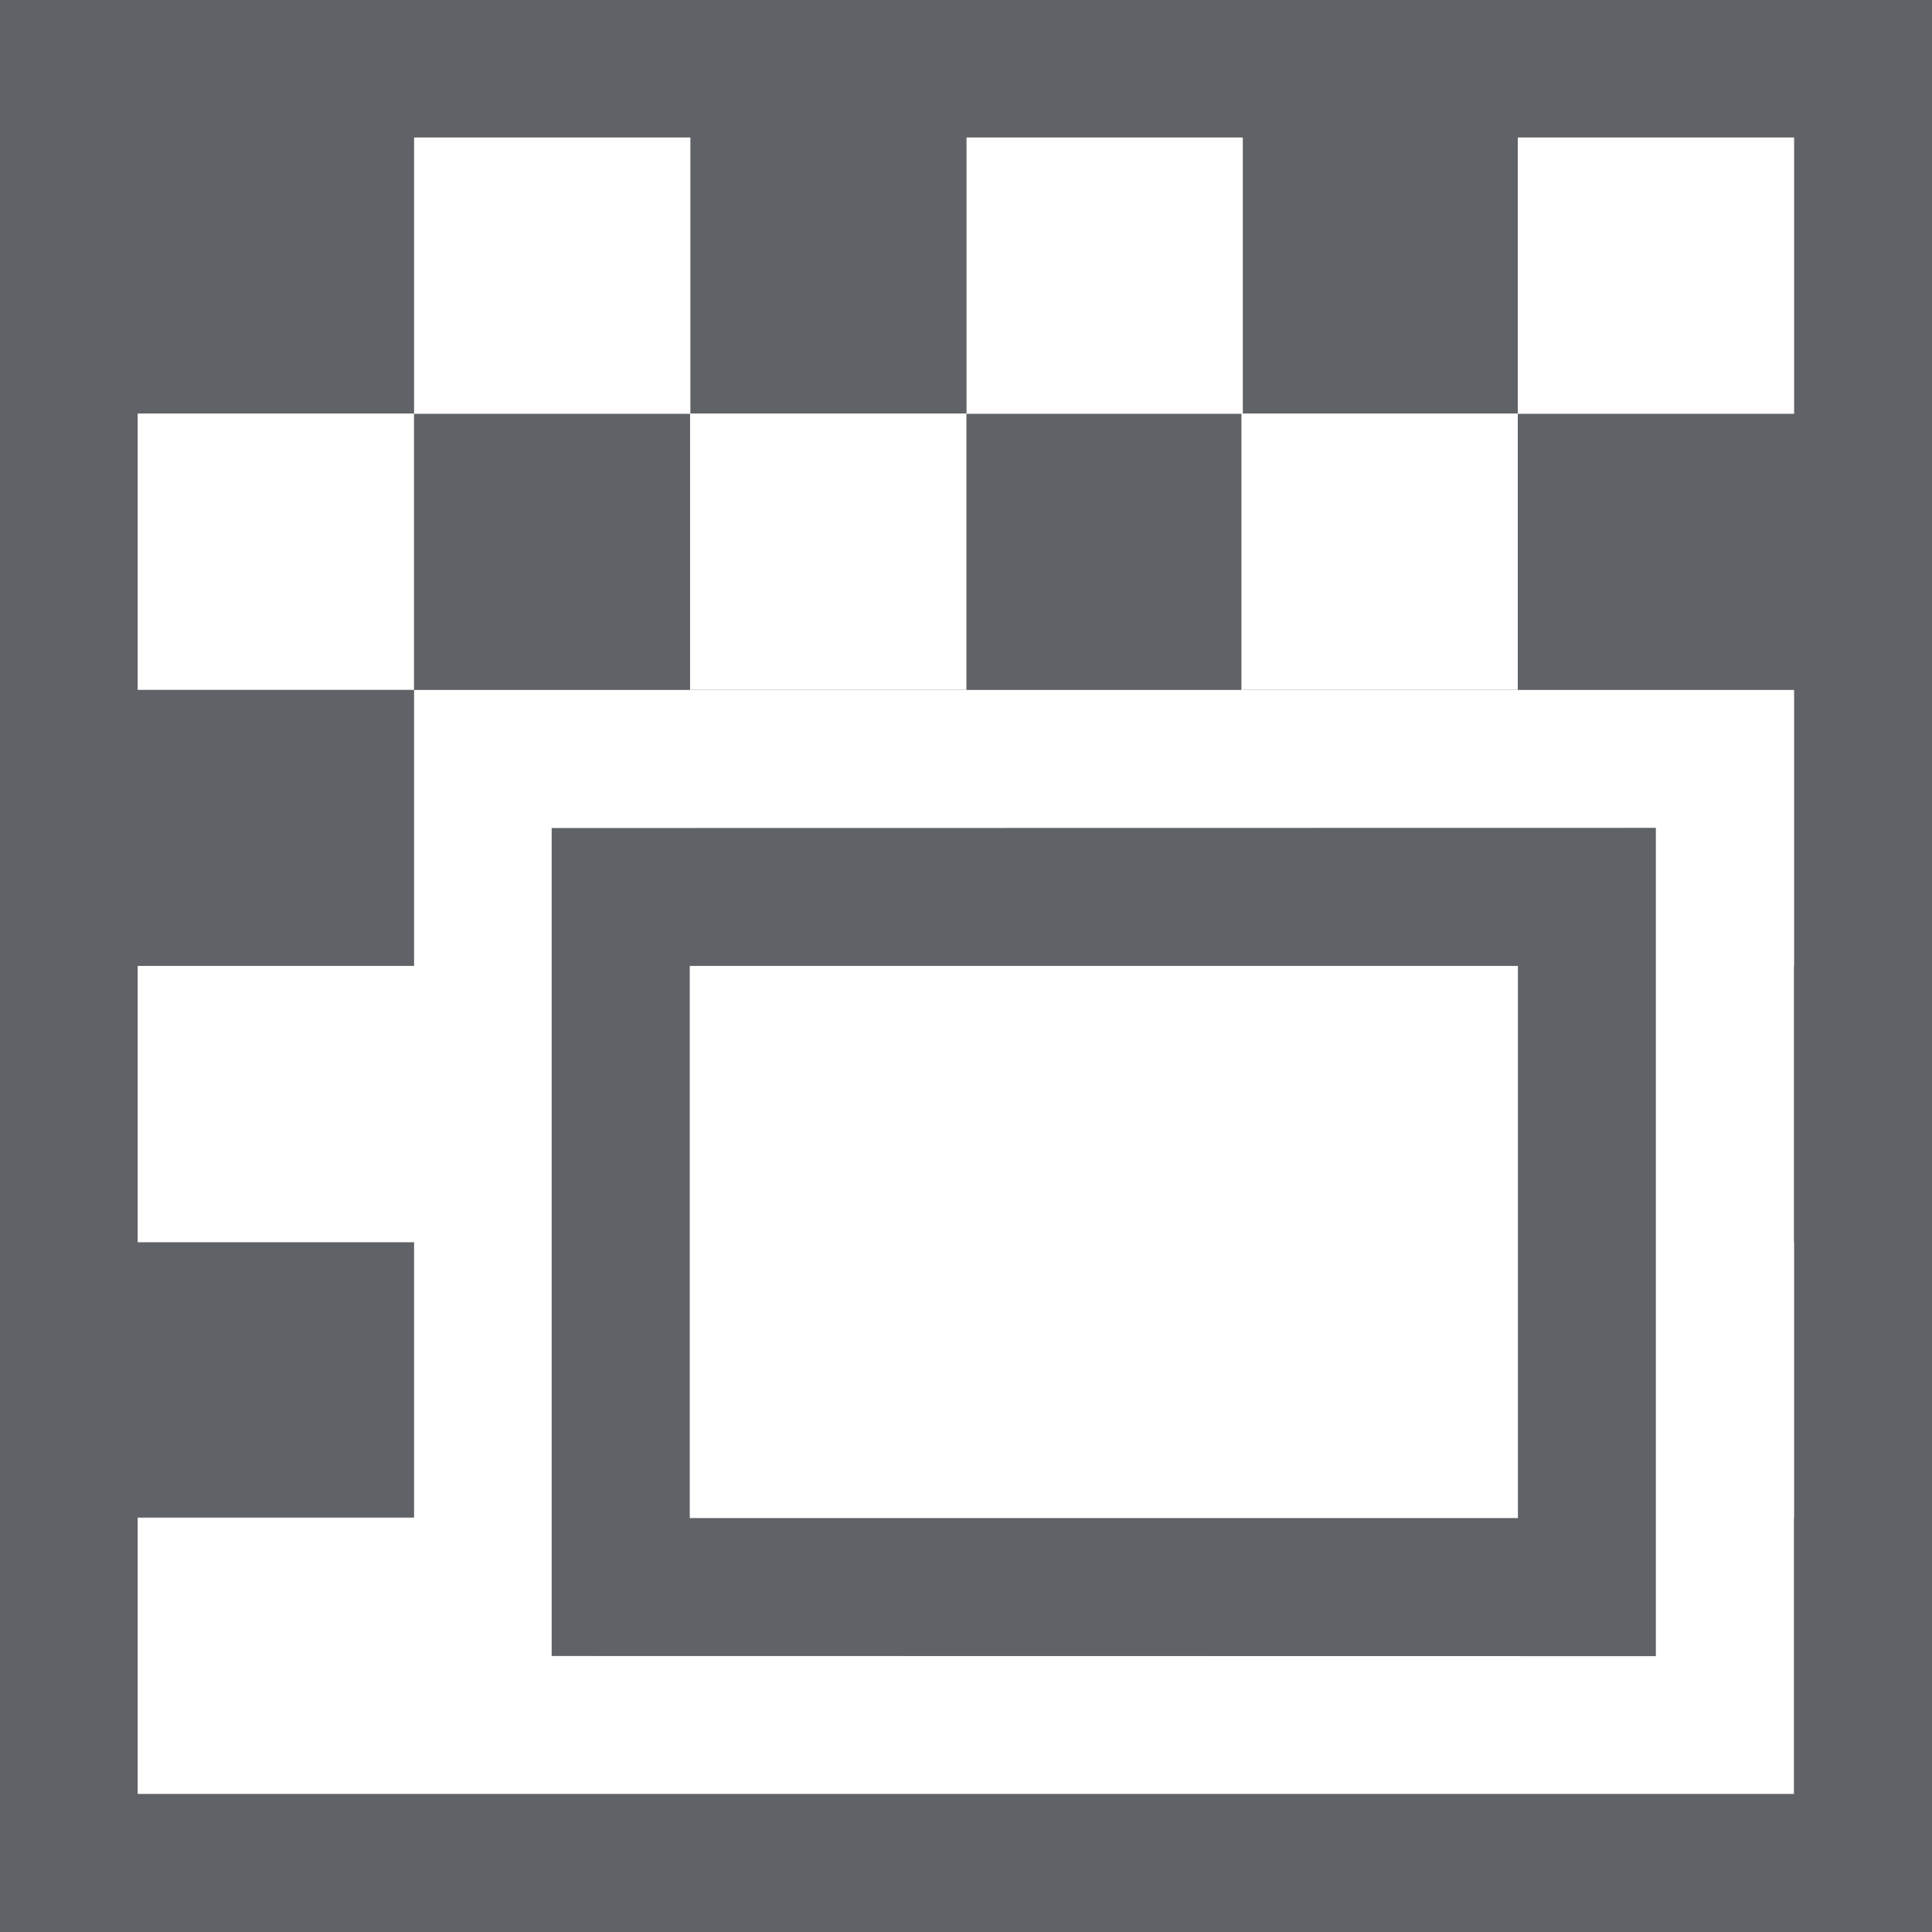
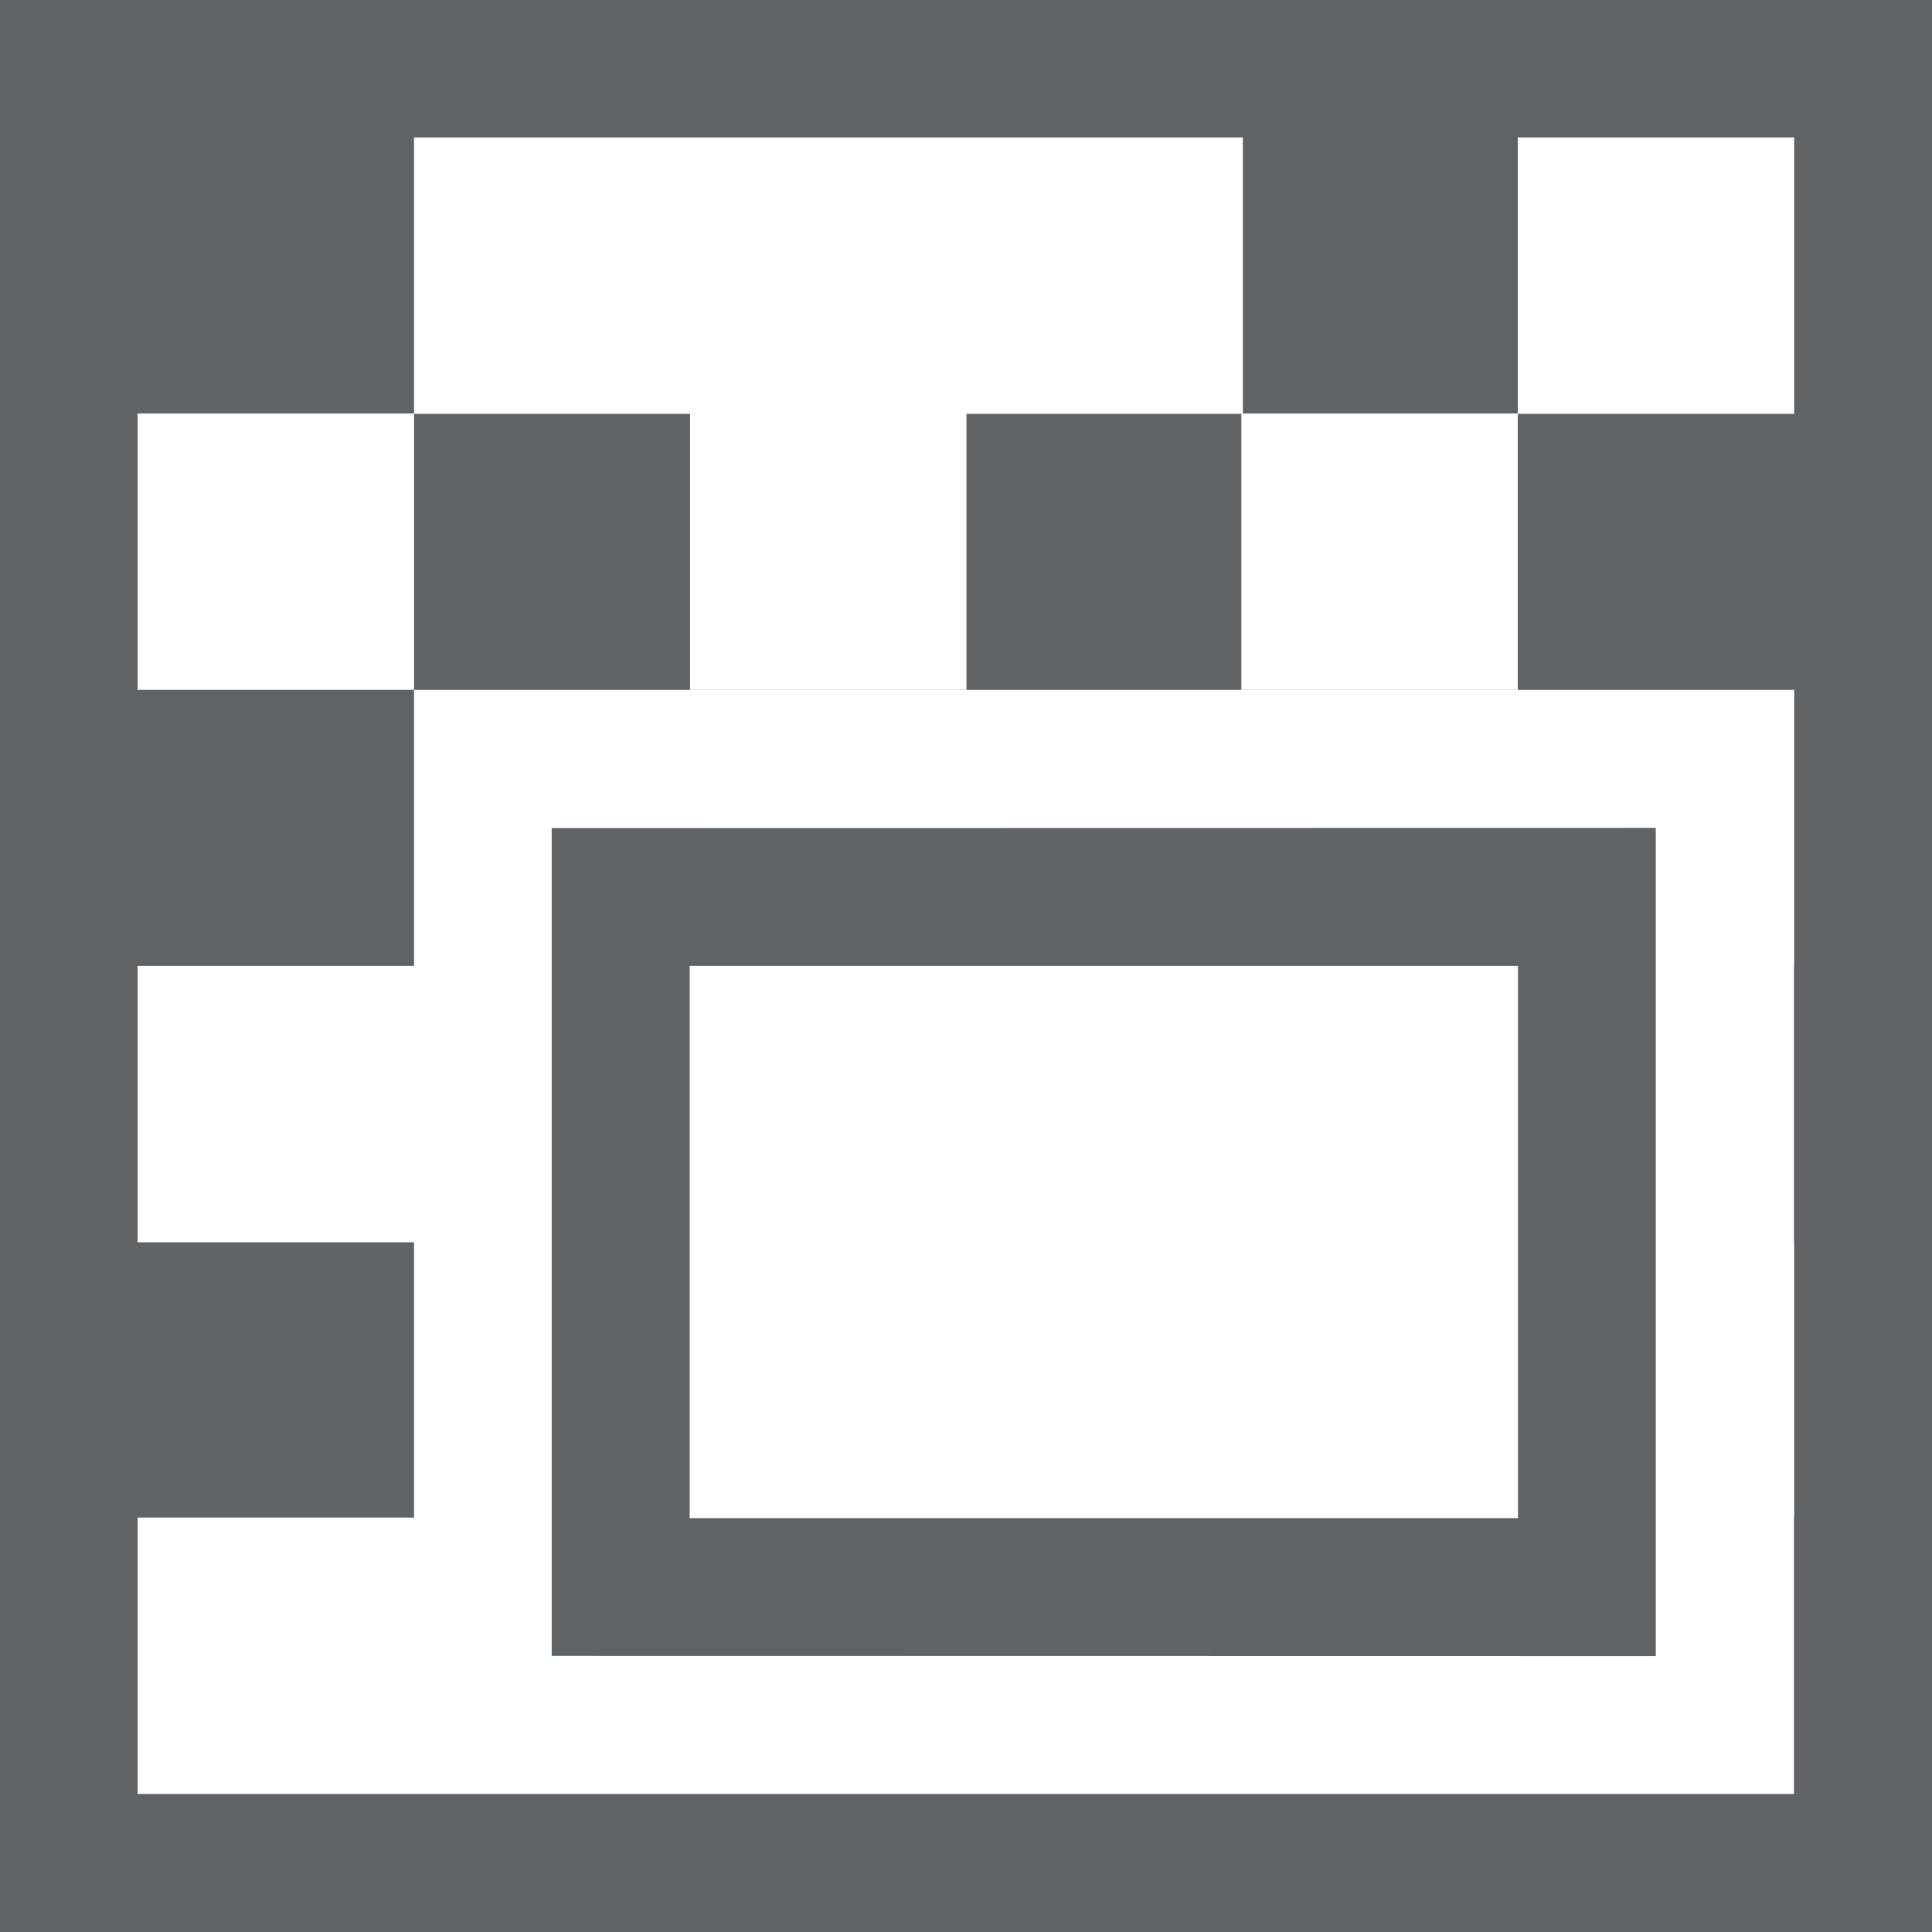
<svg xmlns="http://www.w3.org/2000/svg" xmlns:ns1="http://sodipodi.sourceforge.net/DTD/sodipodi-0.dtd" xmlns:ns2="http://www.inkscape.org/namespaces/inkscape" version="1.1" overflow="visible" width="13.999" height="13.999" viewBox="0 0 10.499 10.499" id="svg8" ns1:docname="menu_background.svg" ns2:version="1.1 (c68e22c387, 2021-05-23)">
  <defs id="defs12" />
  <ns1:namedview id="namedview10" pagecolor="#ffffff" bordercolor="#666666" borderopacity="1.0" ns2:pageshadow="2" ns2:pageopacity="0.0" ns2:pagecheckerboard="0" showgrid="false" ns2:zoom="52" ns2:cx="7" ns2:cy="7.0096154" ns2:window-width="1920" ns2:window-height="1017" ns2:window-x="1912" ns2:window-y="-8" ns2:window-maximized="1" ns2:current-layer="svg8" />
  <g id="standard" transform="translate(-0.75,-0.749)">
-     <path d="M 0.75,11.248 V 0.749 h 10.499 v 10.499 z m 9.749,-0.75 v -1.5 H 10.5 V 7.496 H 10.499 V 6 H 10.5 V 4.498 H 8.998 V 4.499 H 7.504 V 4.498 h 1.494 v -1.5 H 10.5 V 1.496 H 8.998 v 1.5 H 7.504 v -1.5 H 6.002 v 1.5 h -1.5 v -1.5 H 3 v 1.5 H 1.498 V 4.498 H 3 v -1.5 h 1.5 v 1.5 H 3 v 1.5 H 1.498 V 7.5 H 3 V 8.996 H 1.498 v 1.502 z M 9.748,9.749 3.748,9.748 V 5.249 l 6,-10e-4 z M 8.999,8.999 V 5.998 H 4.498 V 8.999 Z M 4.502,4.499 V 4.498 h 1.5 v -1.5 h 1.494 v 1.5 H 6.002 v 10e-4 z" fill="#606366" id="path2" />
+     <path d="M 0.75,11.248 V 0.749 h 10.499 v 10.499 z m 9.749,-0.75 v -1.5 H 10.5 V 7.496 H 10.499 V 6 H 10.5 V 4.498 H 8.998 V 4.499 H 7.504 V 4.498 h 1.494 v -1.5 H 10.5 V 1.496 H 8.998 v 1.5 H 7.504 v -1.5 H 6.002 v 1.5 v -1.5 H 3 v 1.5 H 1.498 V 4.498 H 3 v -1.5 h 1.5 v 1.5 H 3 v 1.5 H 1.498 V 7.5 H 3 V 8.996 H 1.498 v 1.502 z M 9.748,9.749 3.748,9.748 V 5.249 l 6,-10e-4 z M 8.999,8.999 V 5.998 H 4.498 V 8.999 Z M 4.502,4.499 V 4.498 h 1.5 v -1.5 h 1.494 v 1.5 H 6.002 v 10e-4 z" fill="#606366" id="path2" />
  </g>
  <g id="disabled" transform="translate(-0.75,-0.749)">
-     <path d="M 0.75,11.248 V 0.749 h 10.499 v 10.499 z m 9.749,-0.75 v -1.5 H 10.5 V 7.496 H 10.499 V 6 H 10.5 V 4.498 H 8.998 V 4.499 H 7.504 V 4.498 h 1.494 v -1.5 H 10.5 V 1.496 H 8.998 v 1.5 H 7.504 v -1.5 H 6.002 v 1.5 h -1.5 v -1.5 H 3 v 1.5 H 1.498 V 4.498 H 3 v -1.5 h 1.5 v 1.5 H 3 v 1.5 H 1.498 V 7.5 H 3 V 8.996 H 1.498 v 1.502 z M 9.748,9.749 3.748,9.748 V 5.249 l 6,-10e-4 z M 8.999,8.999 V 5.998 H 4.498 V 8.999 Z M 4.502,4.499 V 4.498 h 1.5 v -1.5 h 1.494 v 1.5 H 6.002 v 10e-4 z" fill="#606366" fill-opacity="0.3" id="path5" />
-   </g>
+     </g>
</svg>